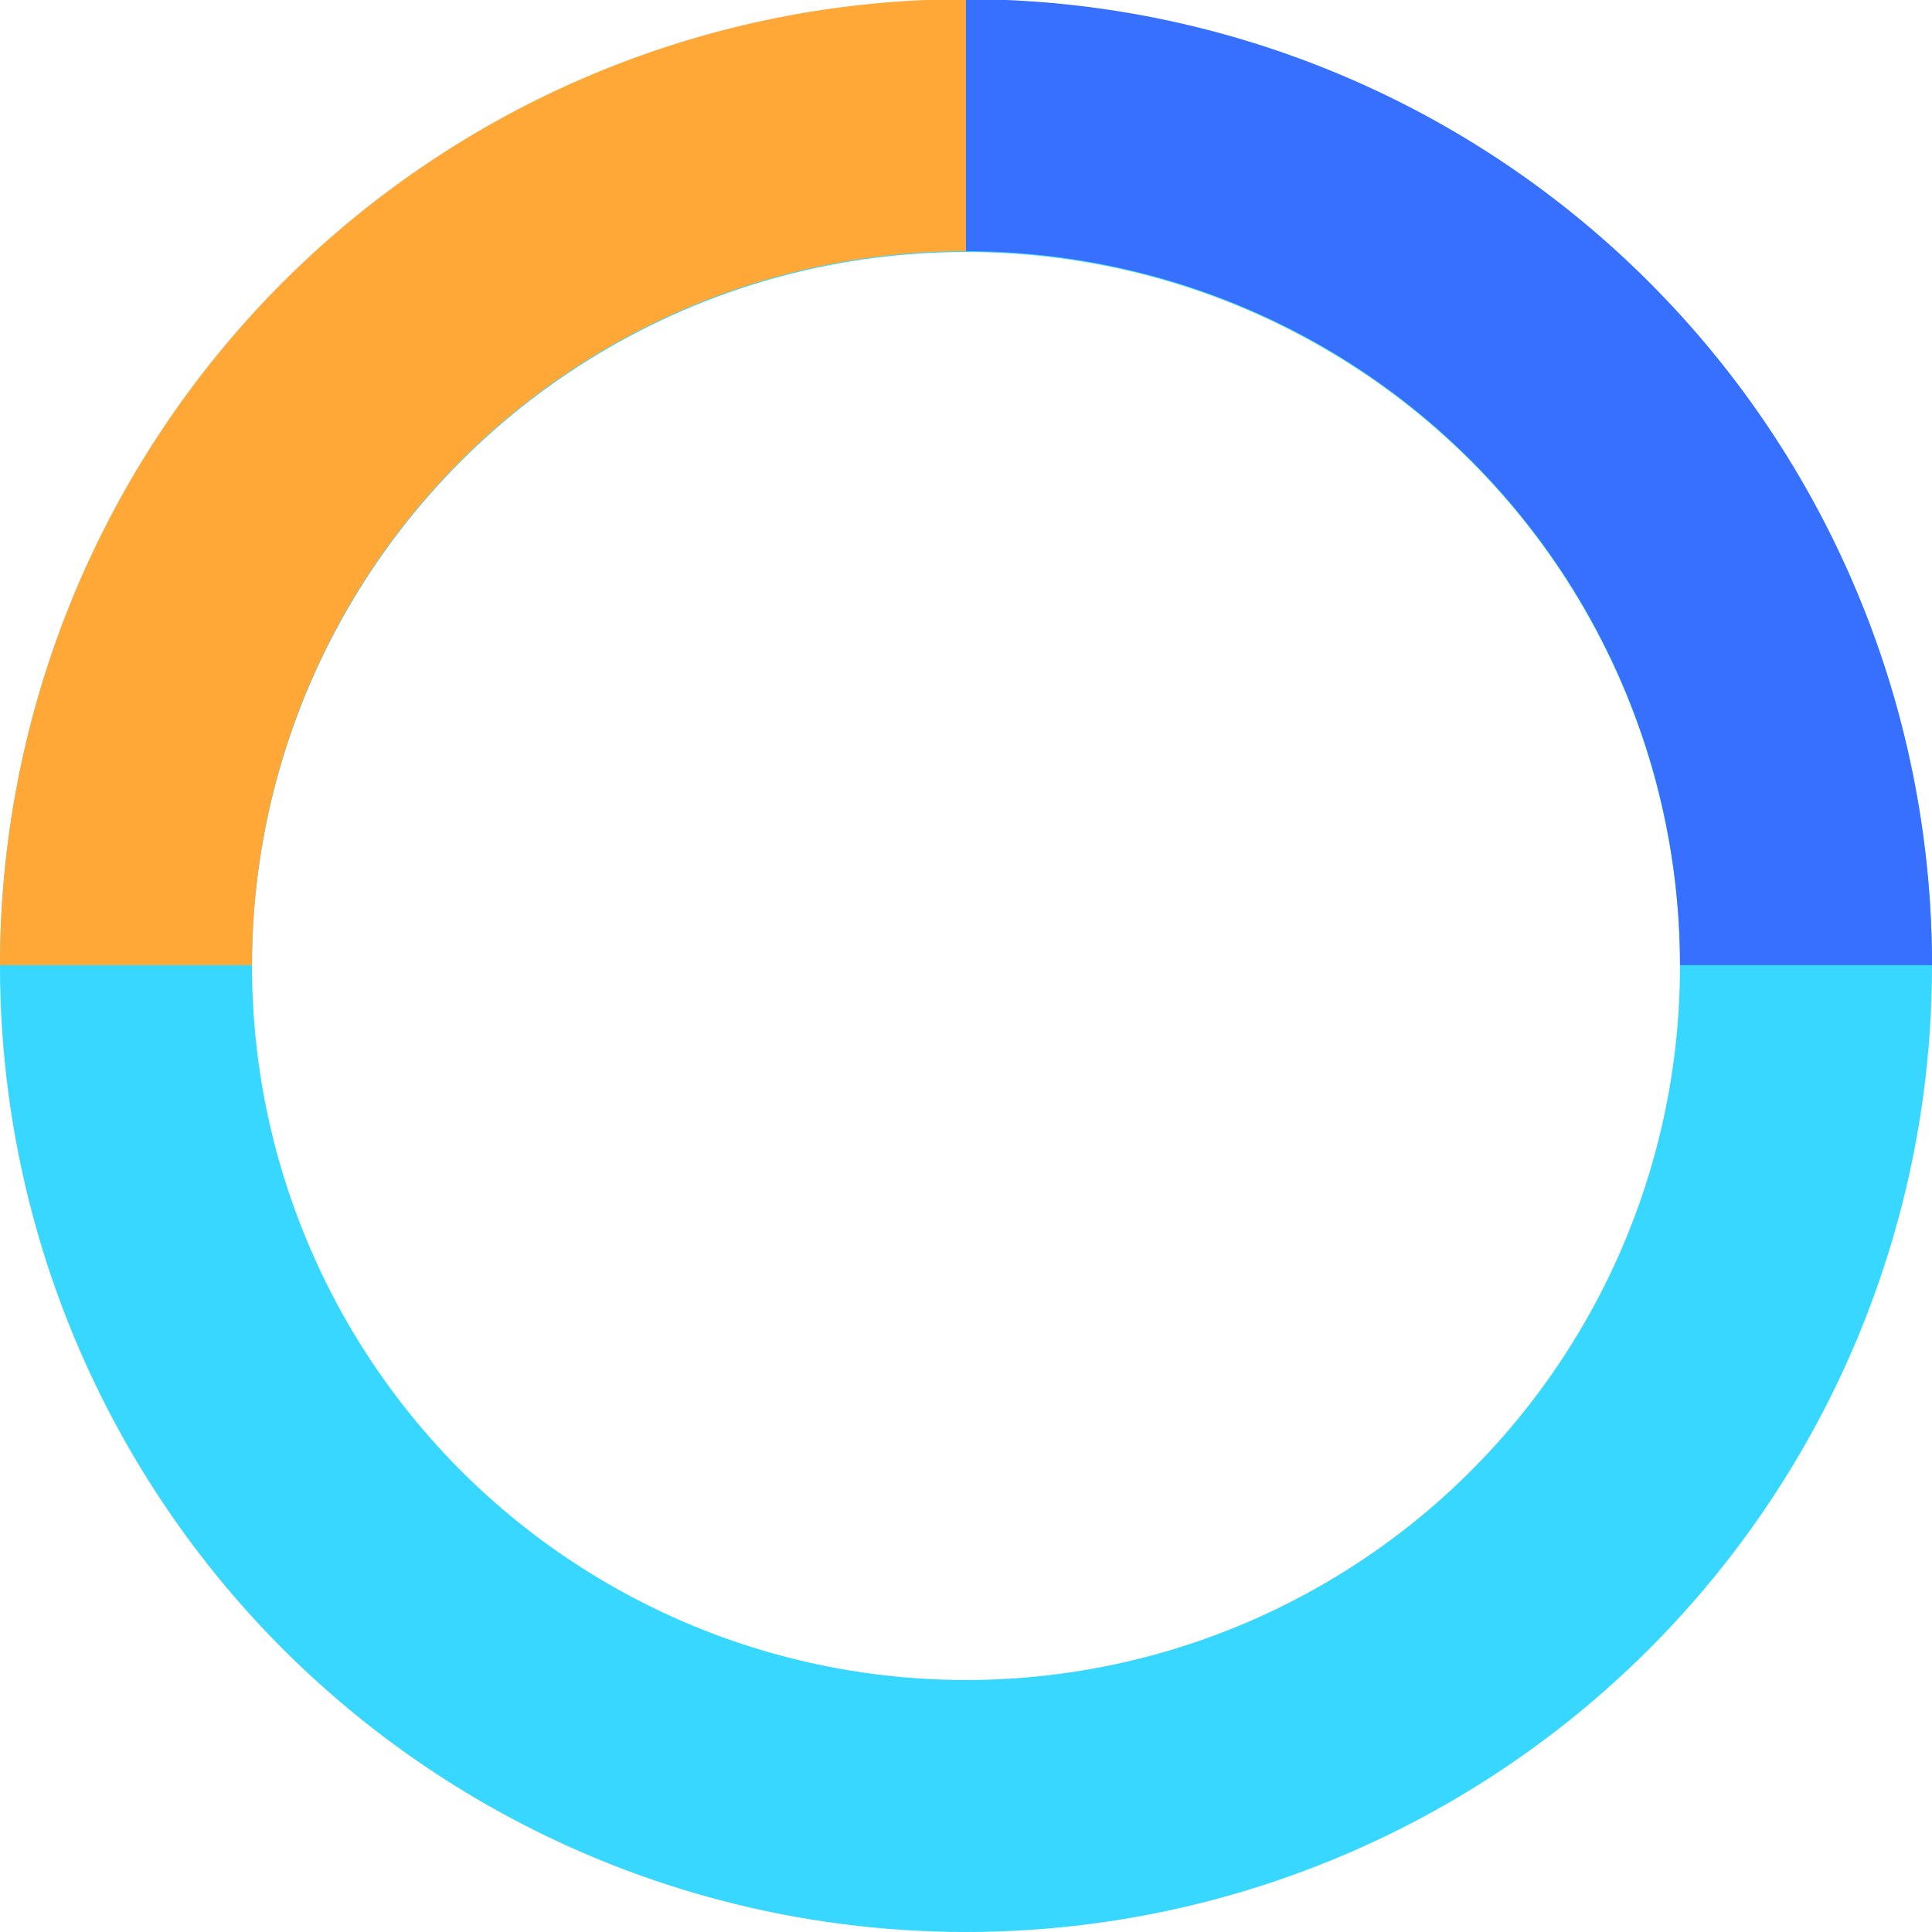
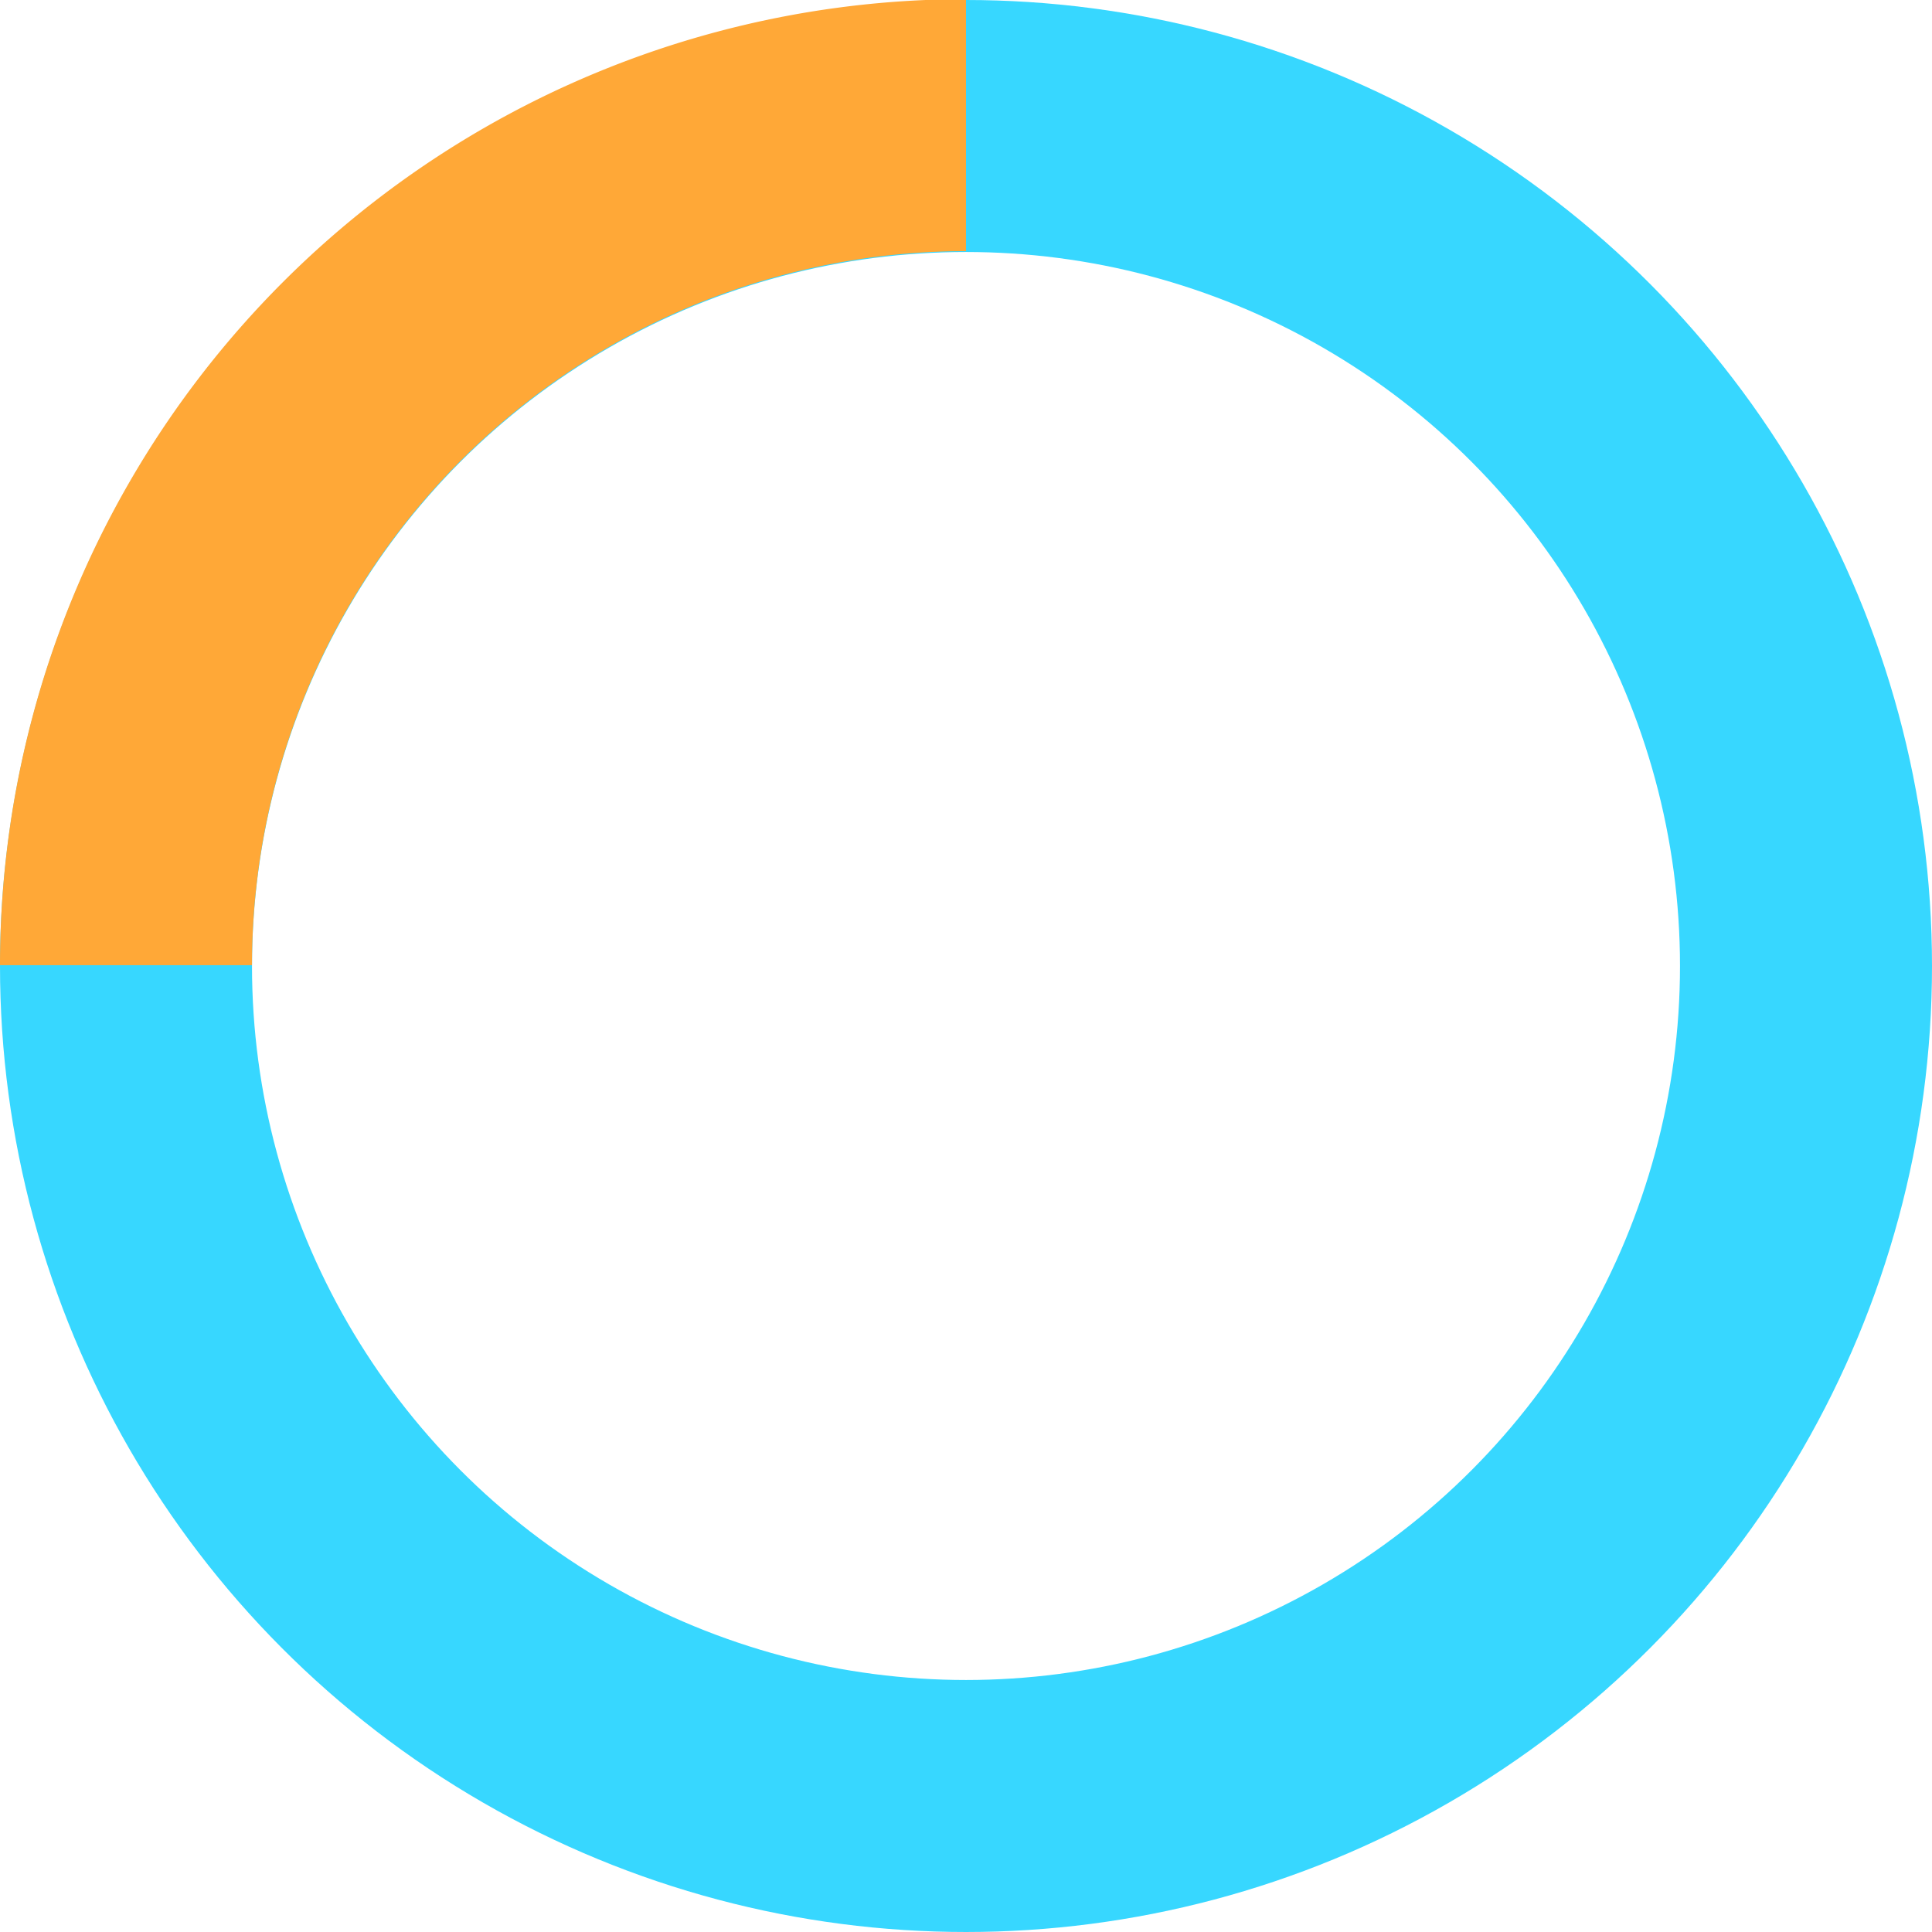
<svg xmlns="http://www.w3.org/2000/svg" id="组_229" data-name="组 229" width="23" height="23" viewBox="0 0 23 23">
  <defs>
    <style>
      .cls-1, .cls-2, .cls-3 {
        fill: none;
        stroke-width: 3px;
      }

      .cls-1 {
        stroke: #37d7ff;
      }

      .cls-2 {
        stroke: #376fff;
      }

      .cls-2, .cls-3 {
        fill-rule: evenodd;
      }

      .cls-3 {
        stroke: #ffa837;
      }
    </style>
  </defs>
  <circle id="椭圆_515_拷贝_16" data-name="椭圆 515 拷贝 16" class="cls-1" cx="11.5" cy="11.5" r="10" />
-   <path id="椭圆_515_拷贝_16-2" data-name="椭圆 515 拷贝 16" class="cls-2" d="M972,3878.46a10,10,0,0,1,10,10" transform="translate(-960.5 -3876.97)" />
  <path id="椭圆_515_拷贝_16-3" data-name="椭圆 515 拷贝 16" class="cls-3" d="M962,3888.46a10,10,0,0,1,10-10" transform="translate(-960.5 -3876.97)" />
</svg>